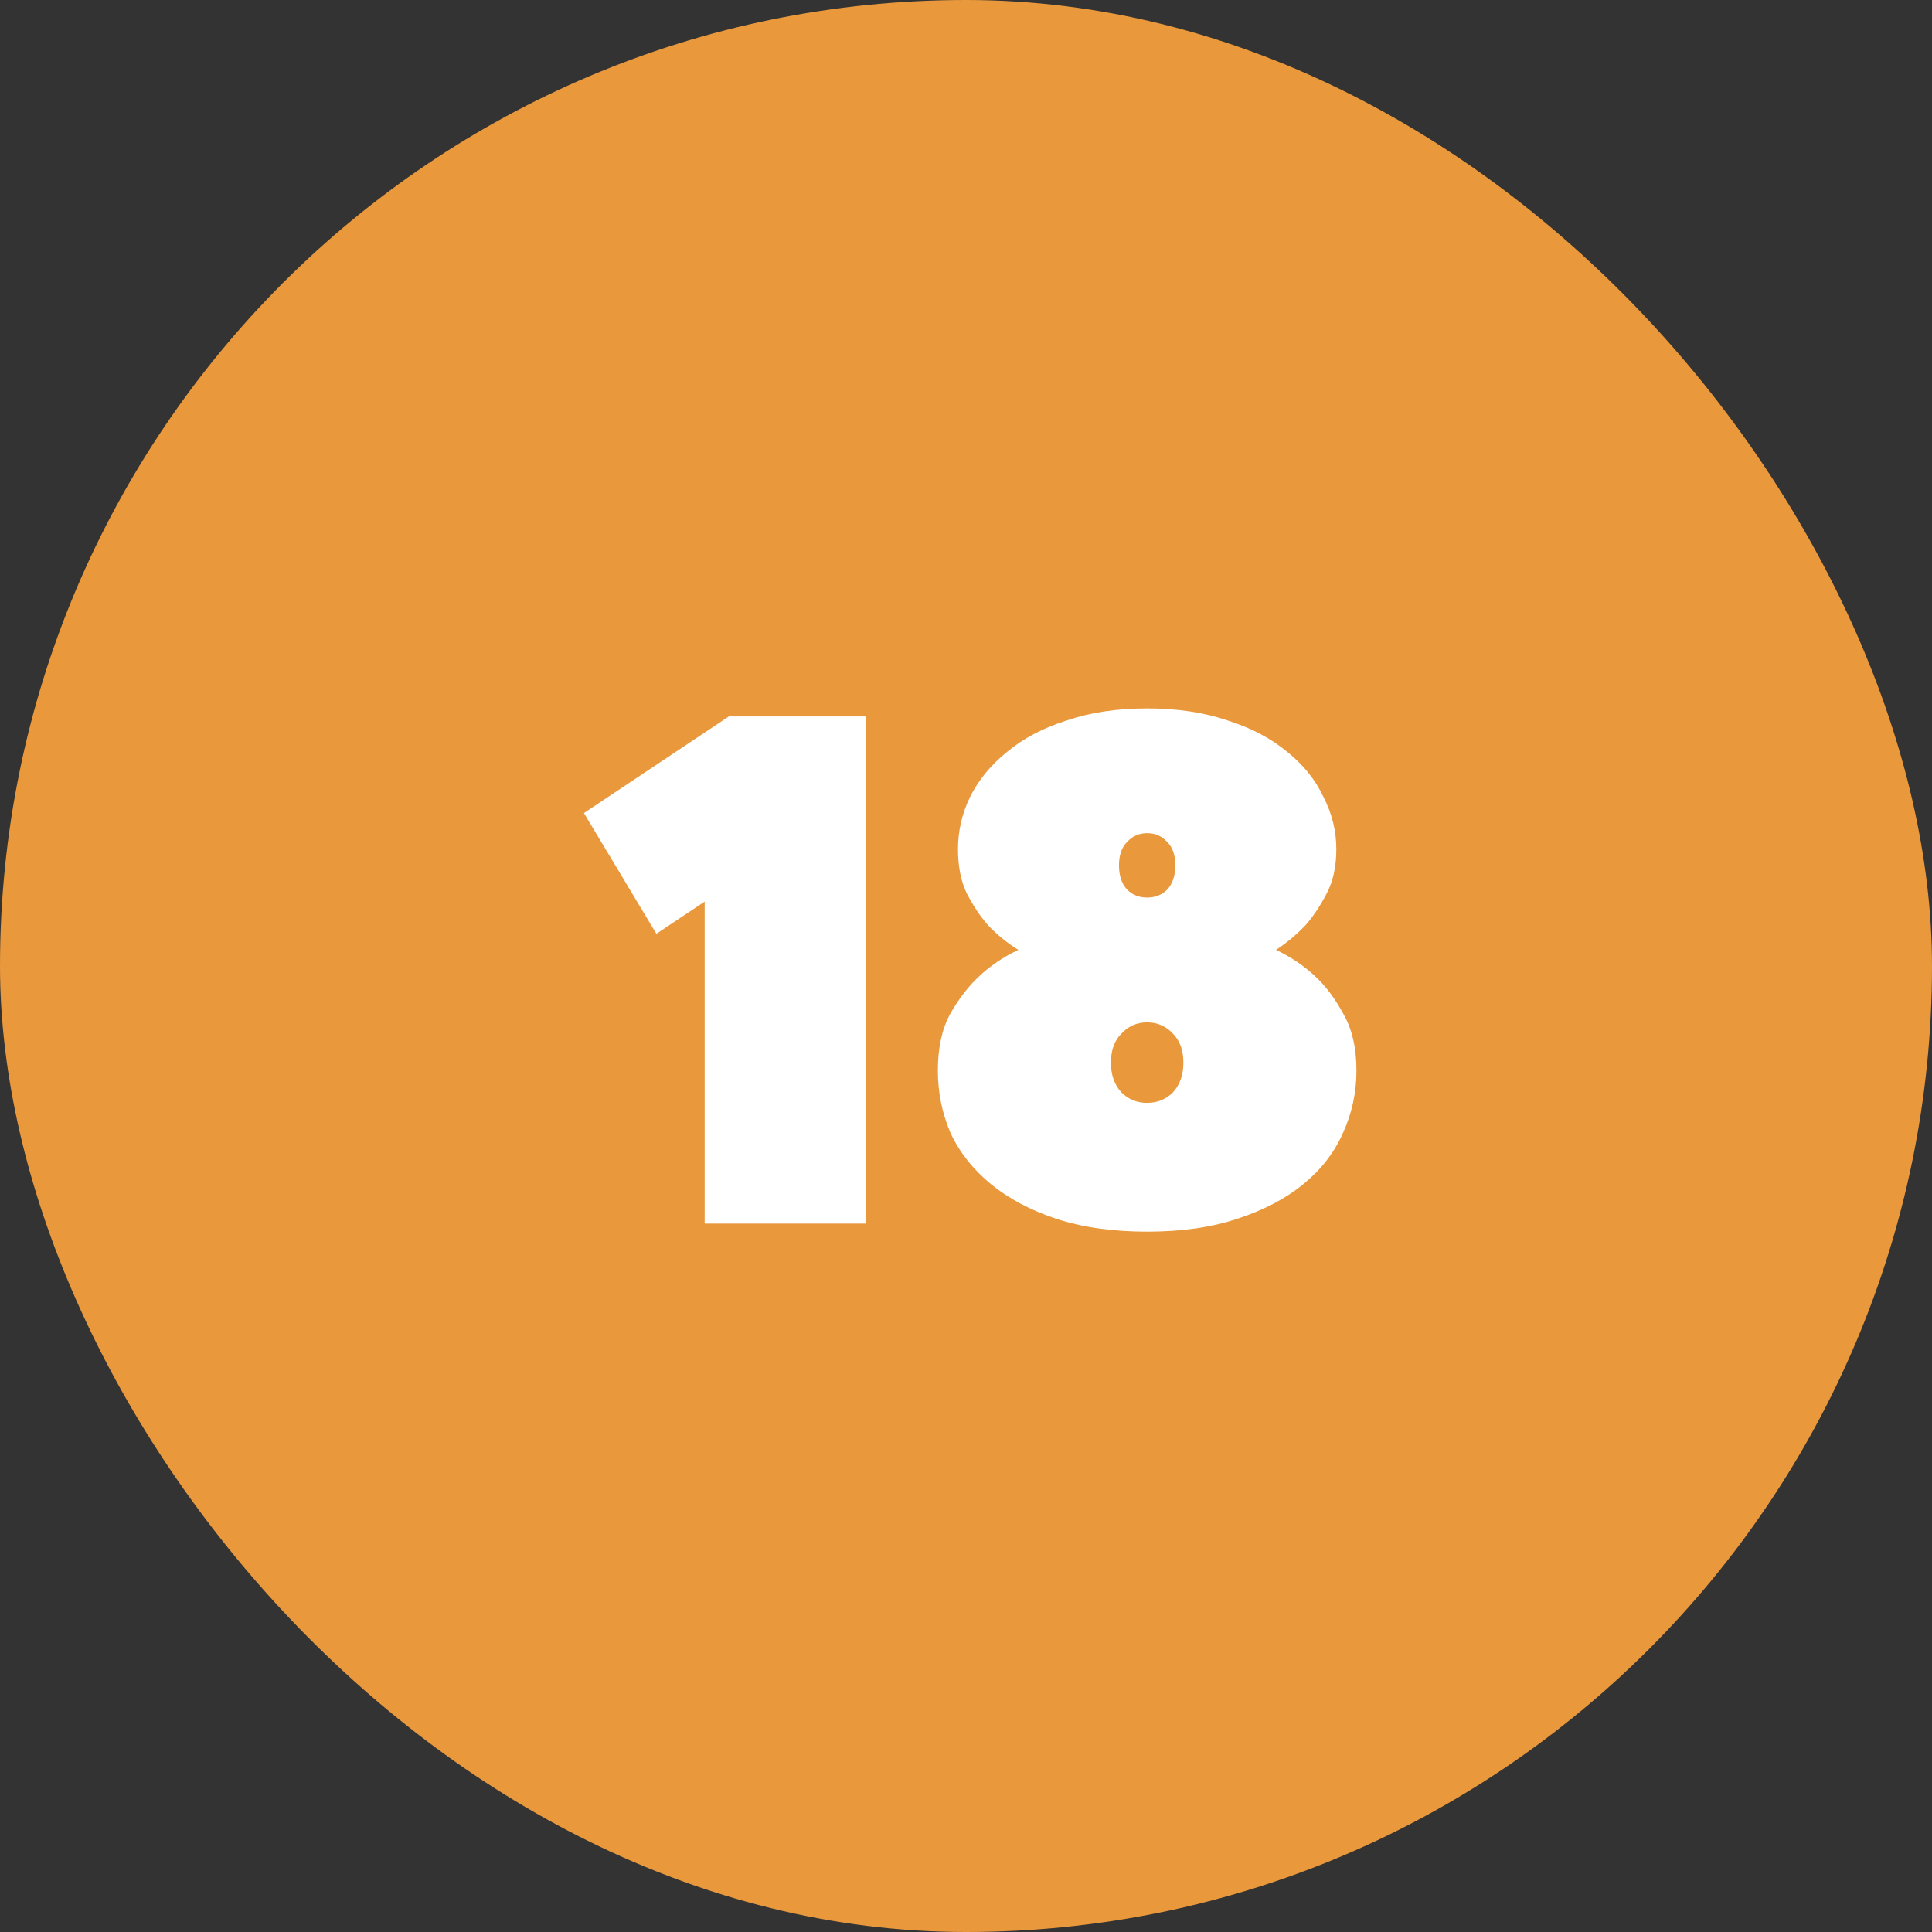
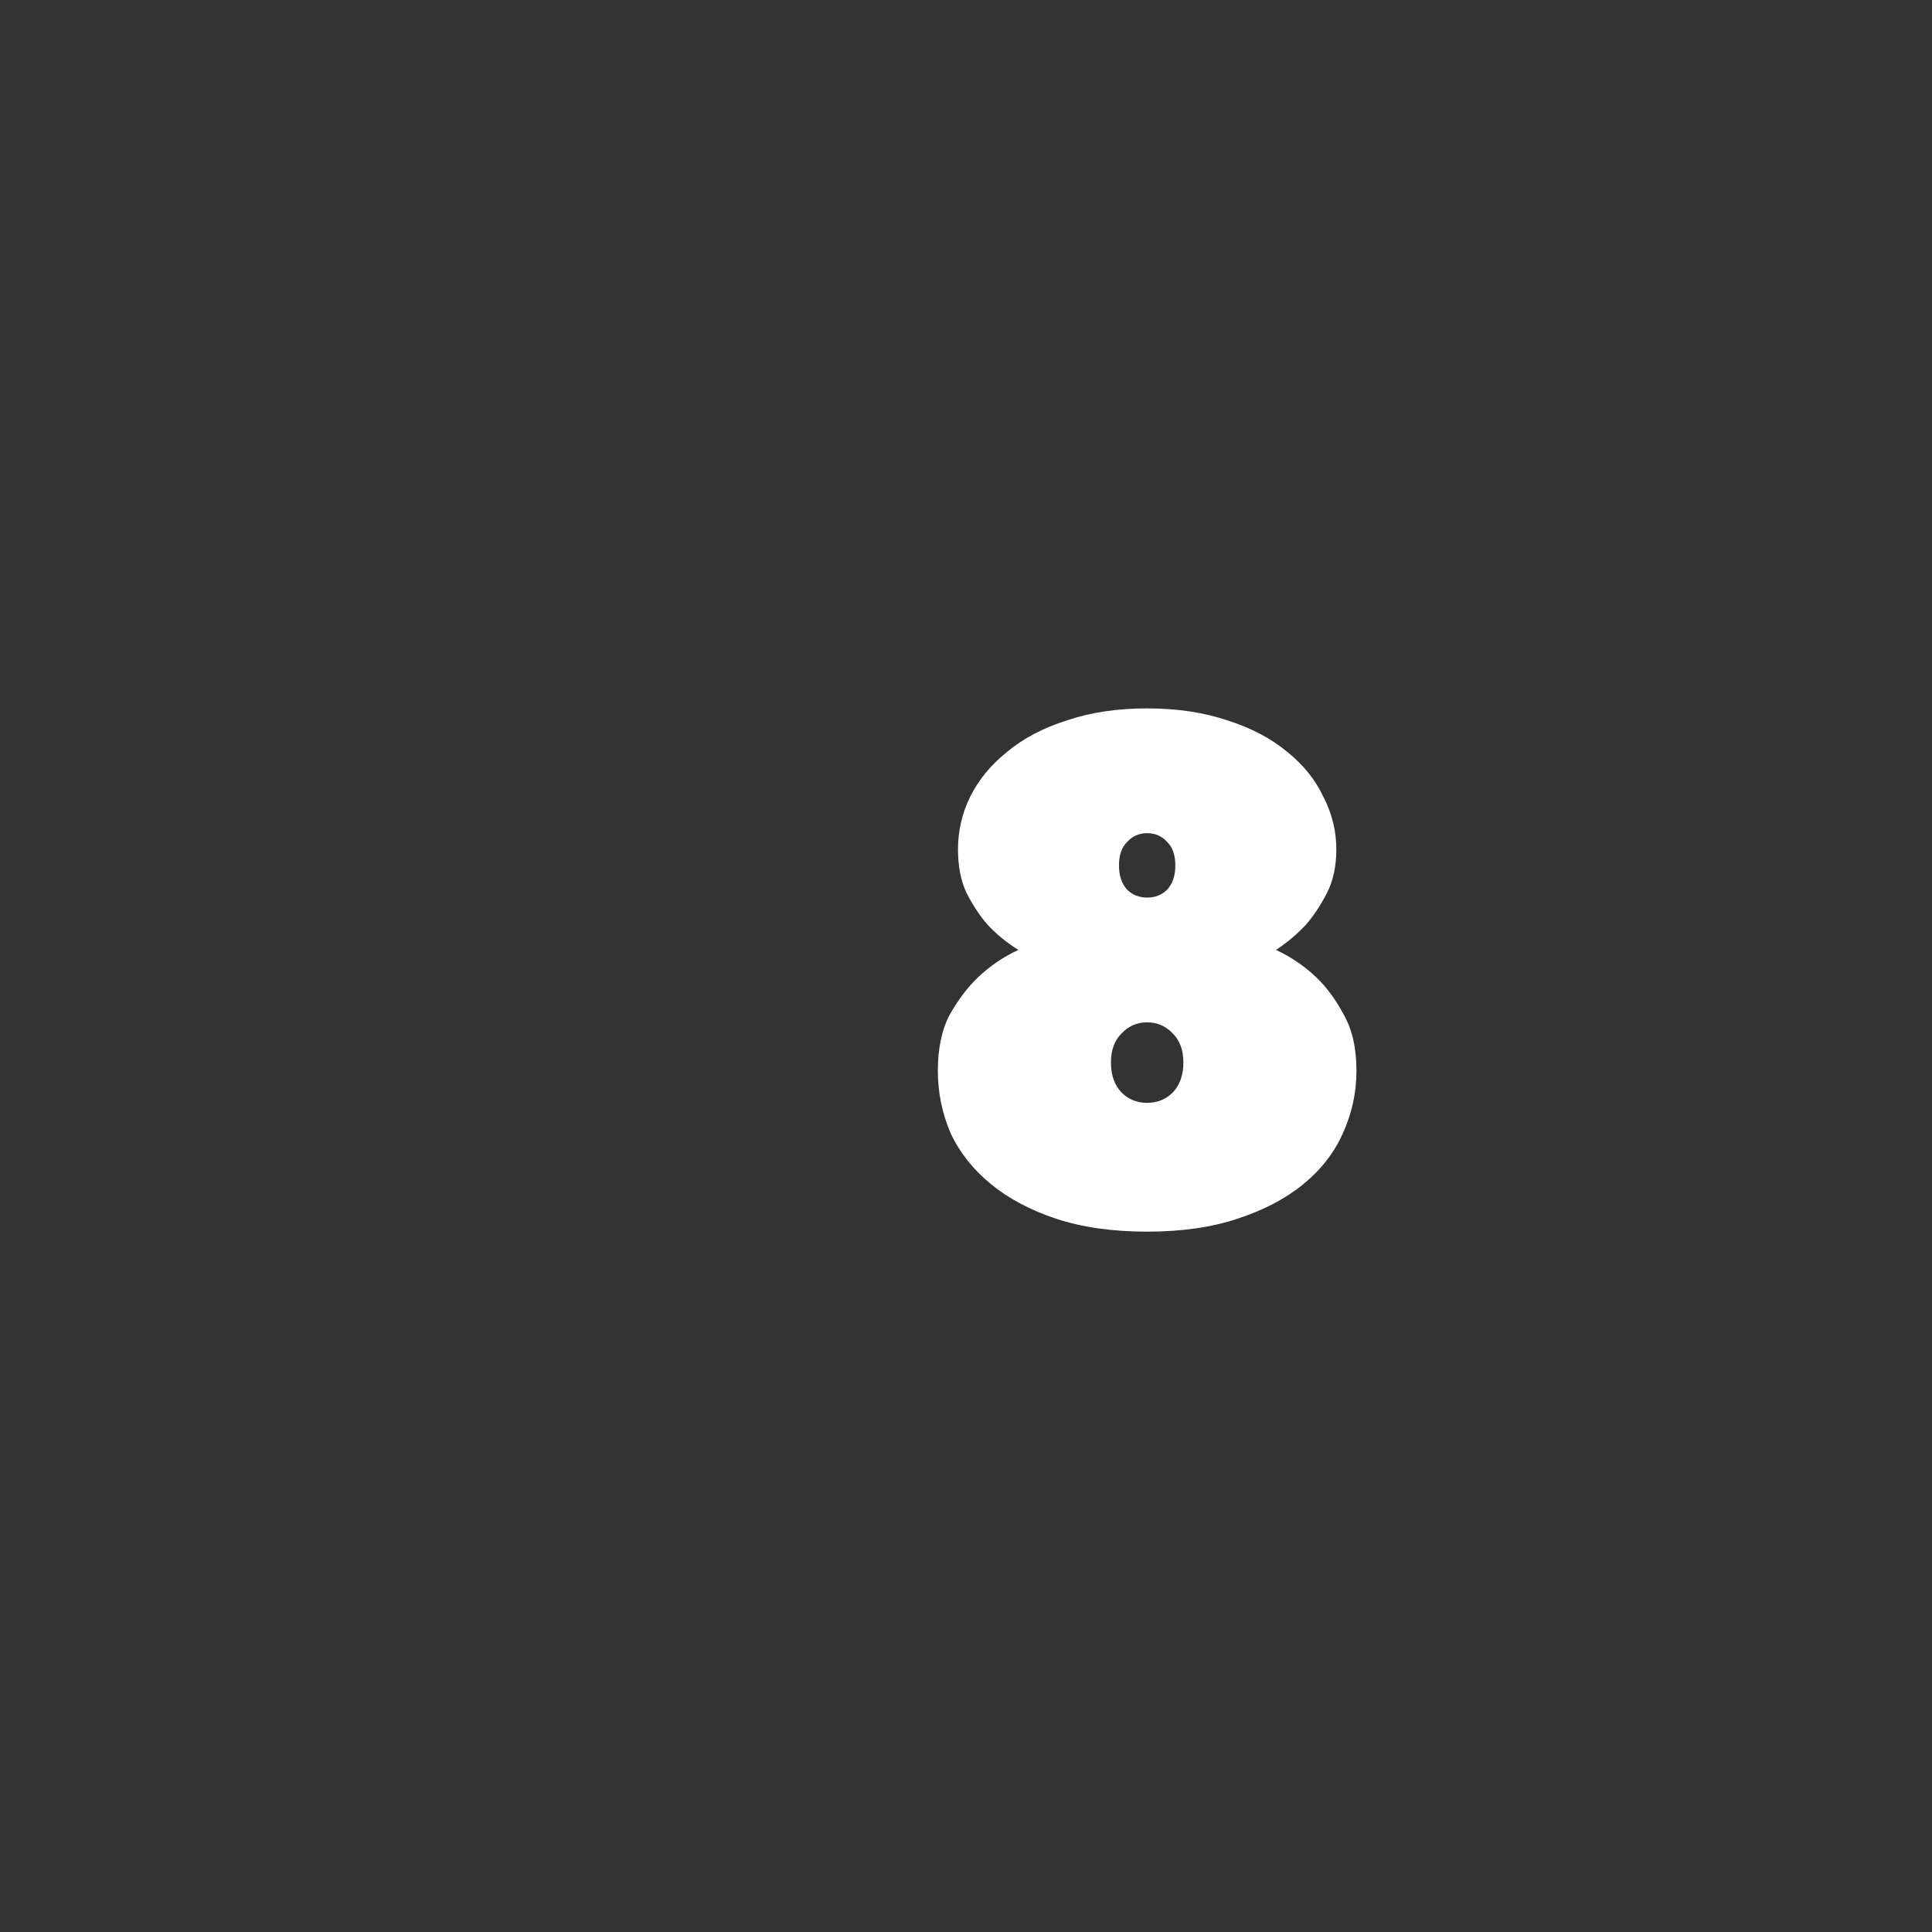
<svg xmlns="http://www.w3.org/2000/svg" width="60" height="60" viewBox="0 0 60 60" fill="none">
  <rect x="0" y="0" width="60" height="60" fill="#333333" stroke="none" />
-   <rect width="60" height="60" rx="30" fill="#E9983C" />
-   <path d="M26.884 22.25V38H21.884V28L20.384 29L18.134 25.25L22.634 22.25H26.884Z" fill="white" />
  <path d="M35.626 31.75C35.309 31.75 35.042 31.867 34.826 32.1C34.609 32.317 34.501 32.617 34.501 33C34.501 33.383 34.609 33.692 34.826 33.925C35.042 34.142 35.309 34.25 35.626 34.25C35.942 34.25 36.209 34.142 36.426 33.925C36.642 33.692 36.751 33.383 36.751 33C36.751 32.617 36.642 32.317 36.426 32.1C36.209 31.867 35.942 31.75 35.626 31.75ZM35.626 25.875C35.376 25.875 35.167 25.967 35.001 26.15C34.834 26.317 34.751 26.558 34.751 26.875C34.751 27.192 34.834 27.442 35.001 27.625C35.167 27.792 35.376 27.875 35.626 27.875C35.876 27.875 36.084 27.792 36.251 27.625C36.417 27.442 36.501 27.192 36.501 26.875C36.501 26.558 36.417 26.317 36.251 26.15C36.084 25.967 35.876 25.875 35.626 25.875ZM35.626 38.25C34.559 38.25 33.617 38.117 32.801 37.85C32.001 37.583 31.326 37.225 30.776 36.775C30.226 36.325 29.809 35.8 29.526 35.2C29.259 34.583 29.126 33.933 29.126 33.25C29.126 32.55 29.251 31.967 29.501 31.5C29.767 31.033 30.059 30.65 30.376 30.35C30.742 30 31.159 29.717 31.626 29.5C31.276 29.283 30.959 29.025 30.676 28.725C30.442 28.458 30.226 28.133 30.026 27.75C29.842 27.367 29.751 26.908 29.751 26.375C29.751 25.808 29.876 25.267 30.126 24.75C30.392 24.217 30.776 23.75 31.276 23.35C31.776 22.933 32.392 22.608 33.126 22.375C33.859 22.125 34.692 22 35.626 22C36.559 22 37.392 22.125 38.126 22.375C38.859 22.608 39.476 22.933 39.976 23.35C40.476 23.75 40.851 24.217 41.101 24.75C41.367 25.267 41.501 25.808 41.501 26.375C41.501 26.908 41.401 27.367 41.201 27.75C41.001 28.133 40.784 28.458 40.551 28.725C40.267 29.025 39.959 29.283 39.626 29.5C40.092 29.717 40.509 30 40.876 30.35C41.192 30.65 41.476 31.033 41.726 31.5C41.992 31.967 42.126 32.55 42.126 33.25C42.126 33.933 41.984 34.583 41.701 35.2C41.434 35.8 41.026 36.325 40.476 36.775C39.926 37.225 39.242 37.583 38.426 37.85C37.626 38.117 36.692 38.25 35.626 38.25Z" fill="white" />
</svg>